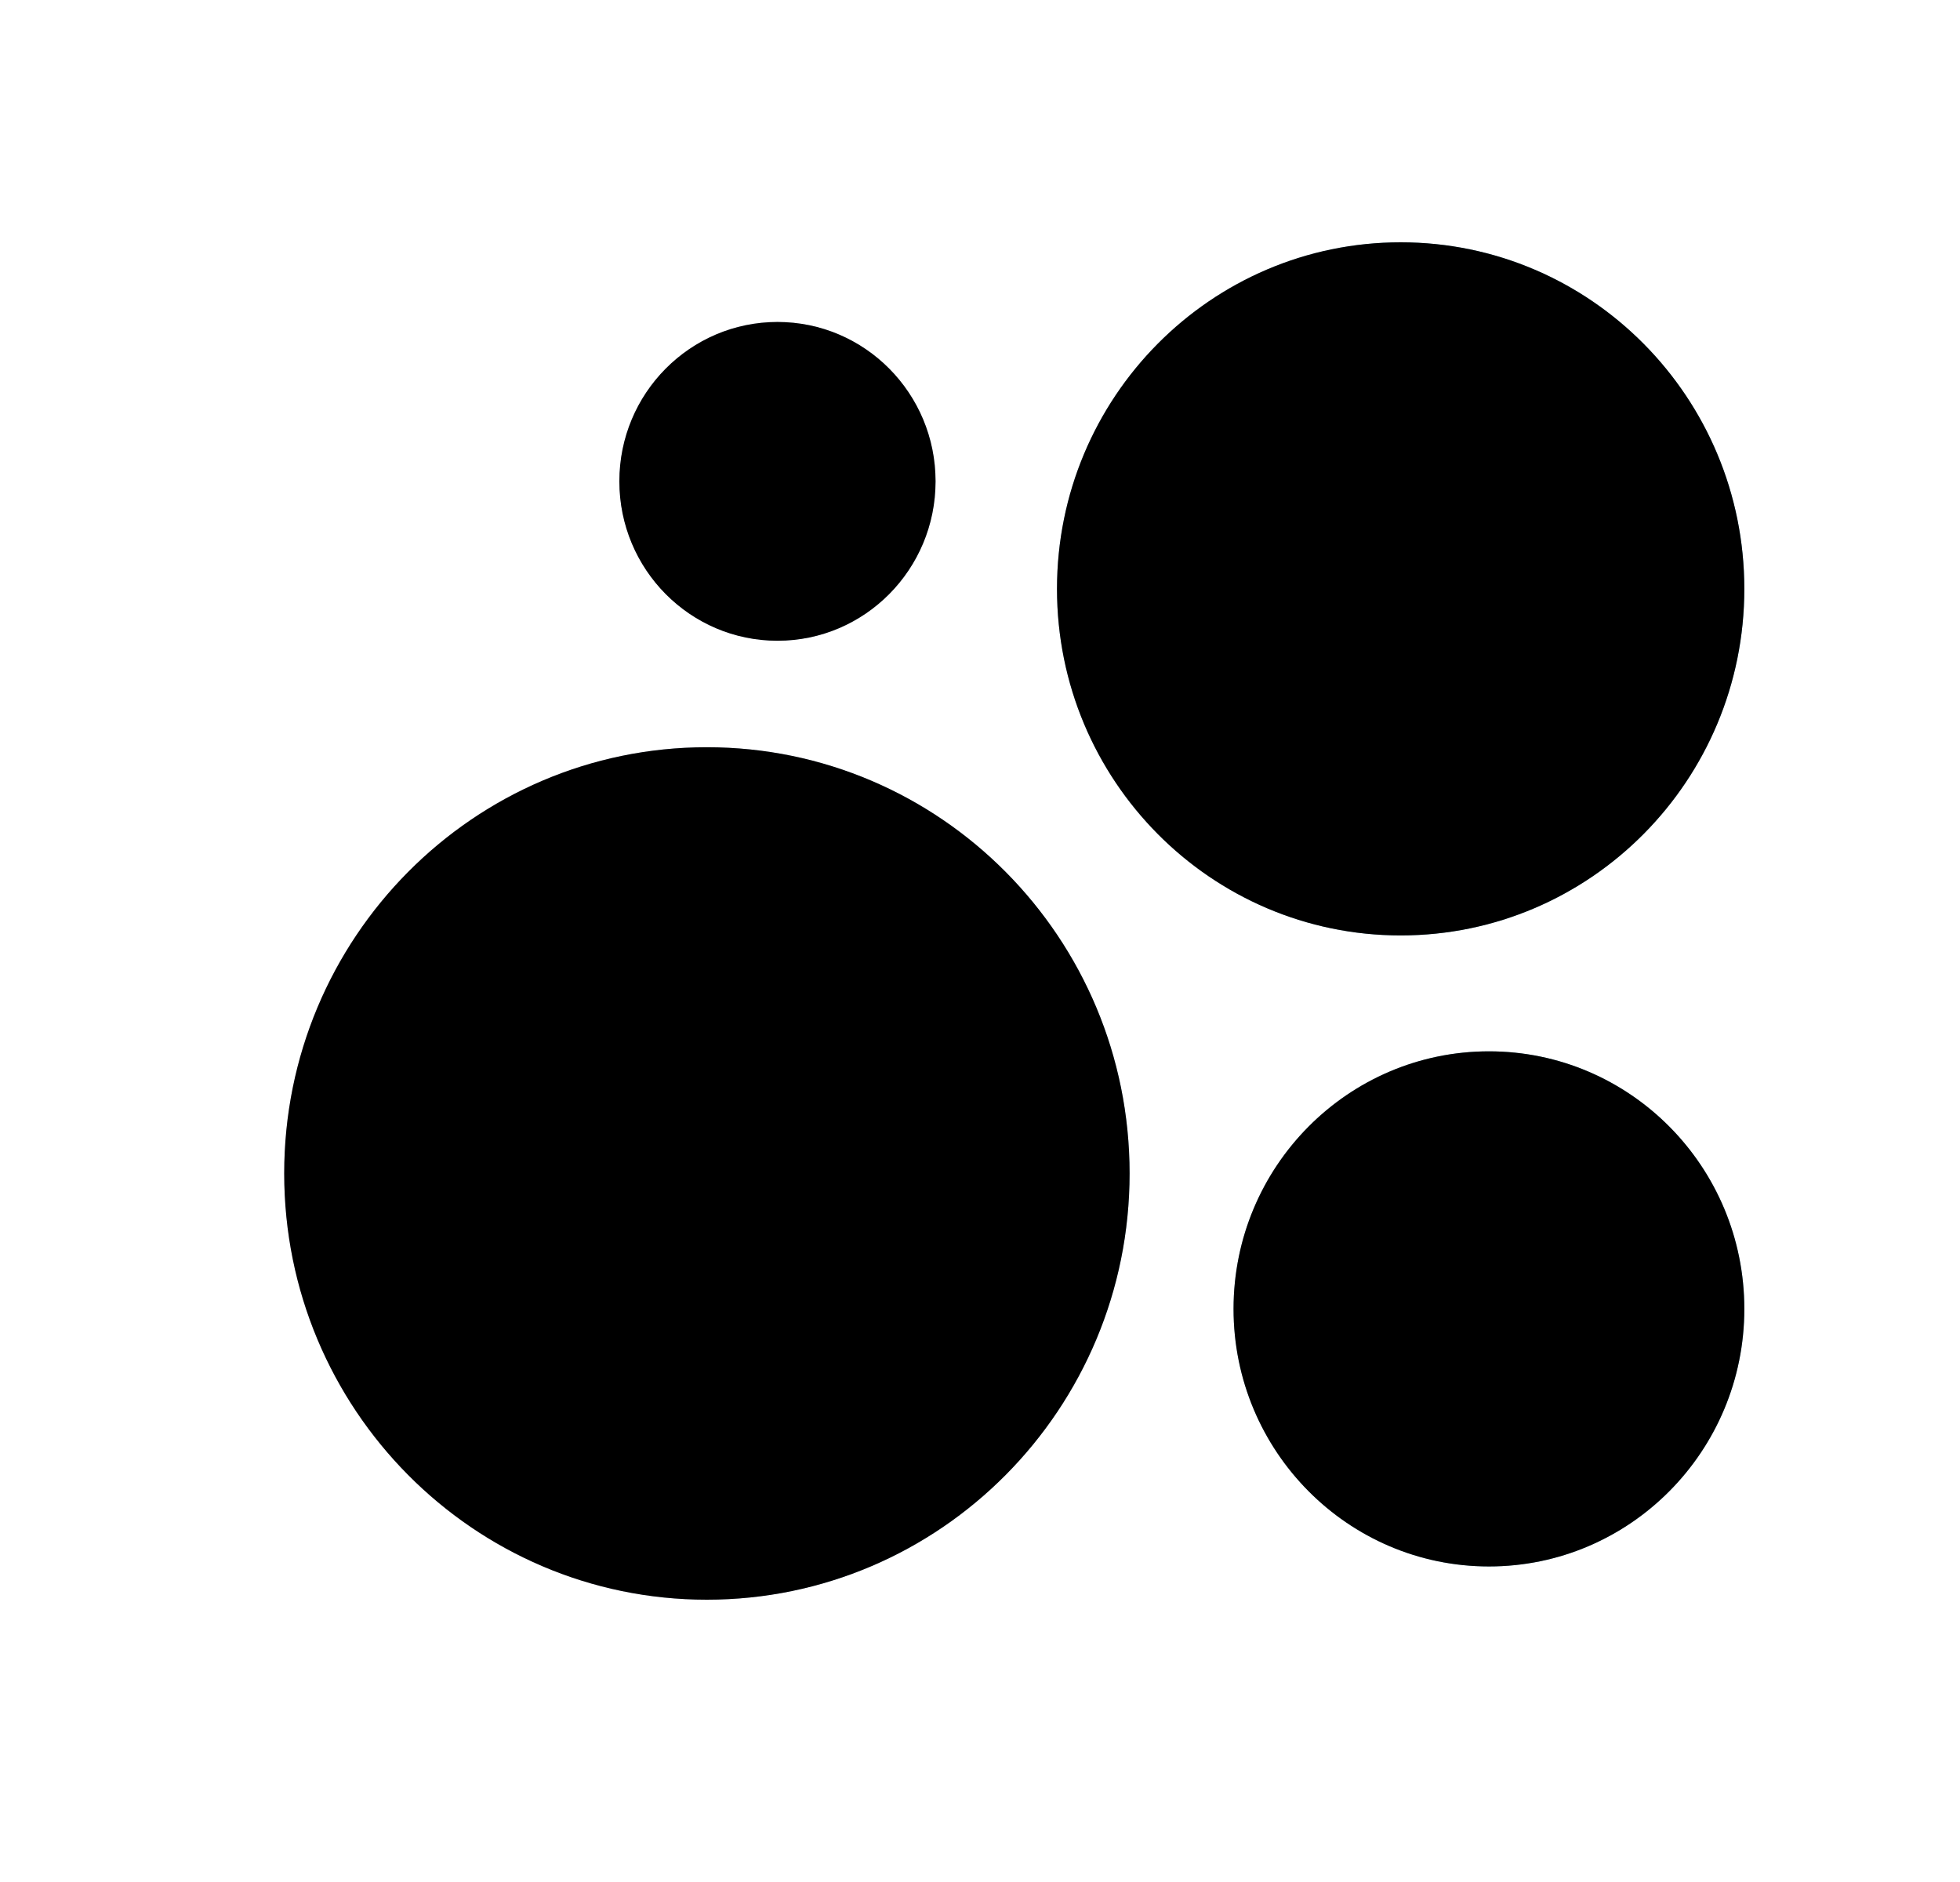
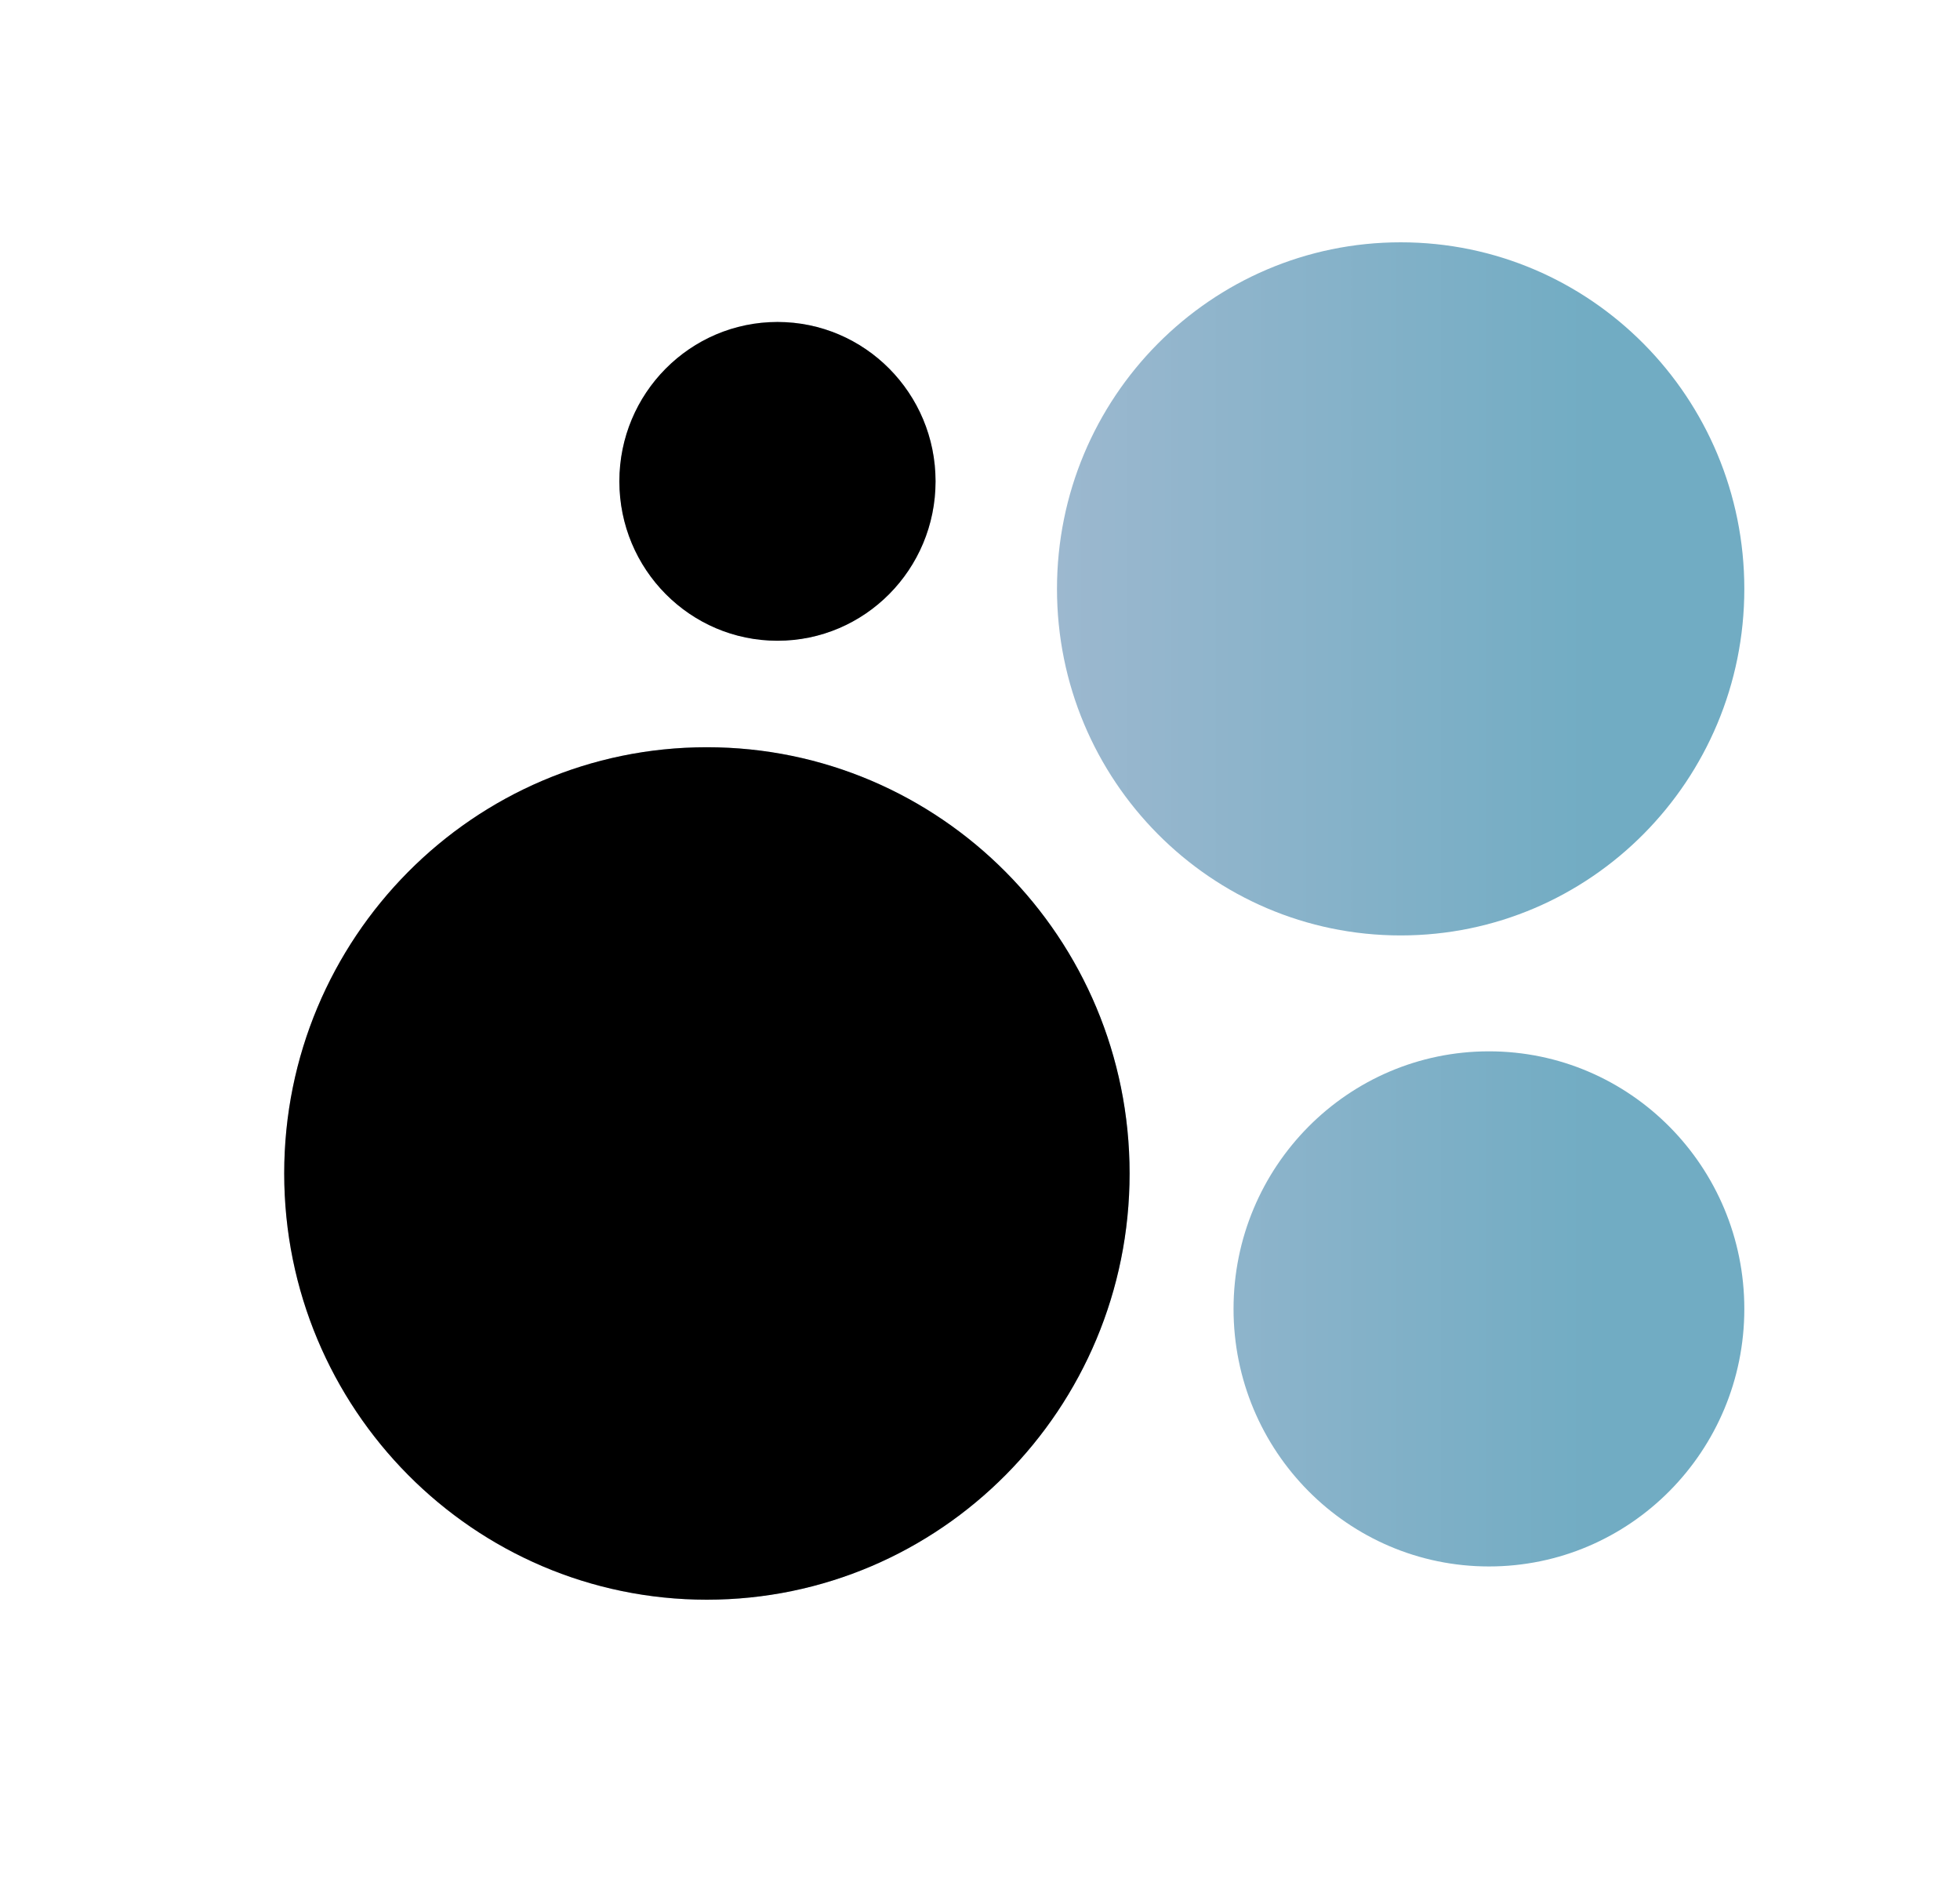
<svg xmlns="http://www.w3.org/2000/svg" width="25" height="24" viewBox="0 0 25 24" fill="none">
  <path d="M9.016 20.4C11.994 20.4 14.408 17.966 14.408 14.964C14.408 11.962 11.994 9.529 9.016 9.529C6.039 9.529 3.625 11.962 3.625 14.964C3.625 17.966 6.039 20.4 9.016 20.4Z" fill="url(#paint0_linear_1254_2450)" />
  <path d="M9.016 20.4C11.994 20.4 14.408 17.966 14.408 14.964C14.408 11.962 11.994 9.529 9.016 9.529C6.039 9.529 3.625 11.962 3.625 14.964C3.625 17.966 6.039 20.4 9.016 20.4Z" fill="black" />
  <path d="M18.992 19.976C20.791 19.976 22.249 18.505 22.249 16.692C22.249 14.878 20.791 13.407 18.992 13.407C17.193 13.407 15.734 14.878 15.734 16.692C15.734 18.505 17.193 19.976 18.992 19.976Z" fill="url(#paint1_linear_1254_2450)" />
-   <path d="M18.992 19.976C20.791 19.976 22.249 18.505 22.249 16.692C22.249 14.878 20.791 13.407 18.992 13.407C17.193 13.407 15.734 14.878 15.734 16.692C15.734 18.505 17.193 19.976 18.992 19.976Z" fill="black" />
  <path d="M9.917 8.171C11.03 8.171 11.933 7.261 11.933 6.138C11.933 5.016 11.03 4.106 9.917 4.106C8.803 4.106 7.9 5.016 7.9 6.138C7.9 7.261 8.803 8.171 9.917 8.171Z" fill="url(#paint2_linear_1254_2450)" />
  <path d="M9.917 8.171C11.03 8.171 11.933 7.261 11.933 6.138C11.933 5.016 11.03 4.106 9.917 4.106C8.803 4.106 7.9 5.016 7.9 6.138C7.9 7.261 8.803 8.171 9.917 8.171Z" fill="black" />
  <path d="M17.866 11.929C20.287 11.929 22.249 9.95 22.249 7.51C22.249 5.069 20.287 3.09 17.866 3.09C15.445 3.09 13.482 5.069 13.482 7.51C13.482 9.95 15.445 11.929 17.866 11.929Z" fill="url(#paint3_linear_1254_2450)" />
-   <path d="M17.866 11.929C20.287 11.929 22.249 9.95 22.249 7.51C22.249 5.069 20.287 3.09 17.866 3.09C15.445 3.09 13.482 5.069 13.482 7.51C13.482 9.95 15.445 11.929 17.866 11.929Z" fill="black" />
  <defs>
    <linearGradient id="paint0_linear_1254_2450" x1="5.487" y1="11.745" x2="20.387" y2="11.745" gradientUnits="userSpaceOnUse">
      <stop stop-color="#CEC6DD" />
      <stop offset="1" stop-color="#71ACC3" />
    </linearGradient>
    <linearGradient id="paint1_linear_1254_2450" x1="5.487" y1="11.745" x2="20.387" y2="11.745" gradientUnits="userSpaceOnUse">
      <stop stop-color="#CEC6DD" />
      <stop offset="1" stop-color="#71ACC3" />
    </linearGradient>
    <linearGradient id="paint2_linear_1254_2450" x1="5.487" y1="11.745" x2="20.387" y2="11.745" gradientUnits="userSpaceOnUse">
      <stop stop-color="#CEC6DD" />
      <stop offset="1" stop-color="#71ACC3" />
    </linearGradient>
    <linearGradient id="paint3_linear_1254_2450" x1="5.487" y1="11.745" x2="20.387" y2="11.745" gradientUnits="userSpaceOnUse">
      <stop stop-color="#CEC6DD" />
      <stop offset="1" stop-color="#71ACC3" />
    </linearGradient>
  </defs>
</svg>